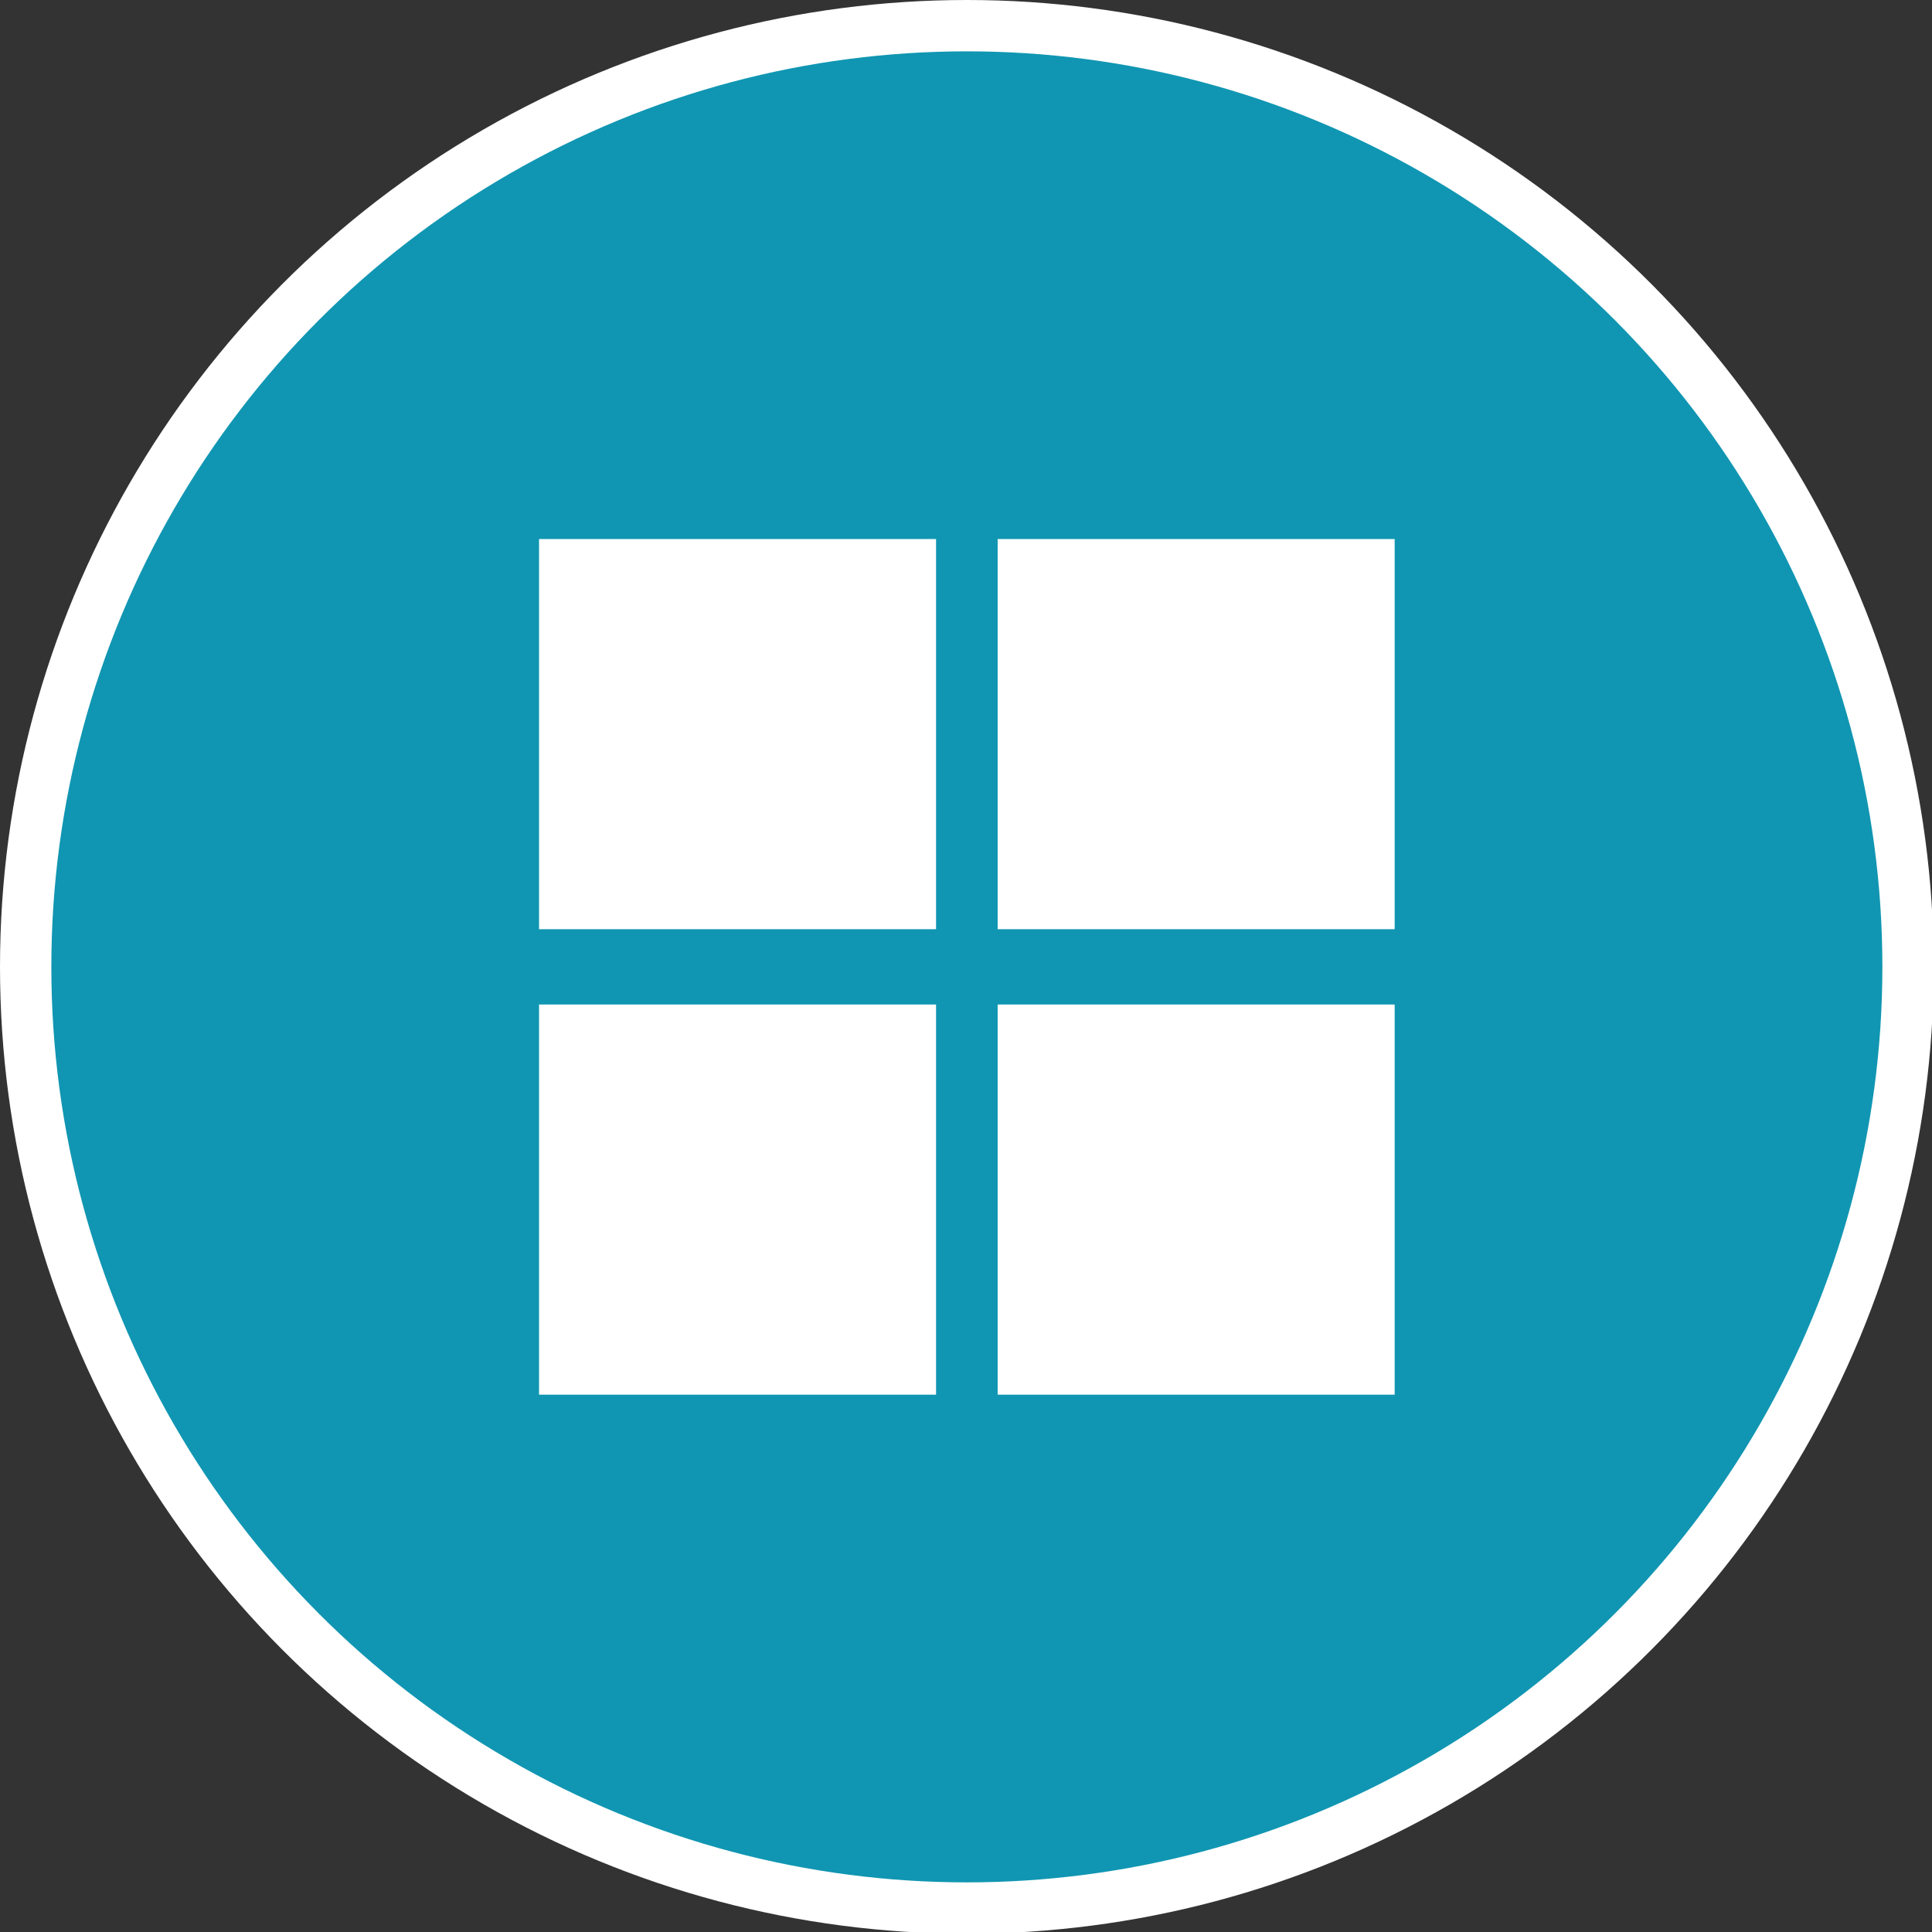
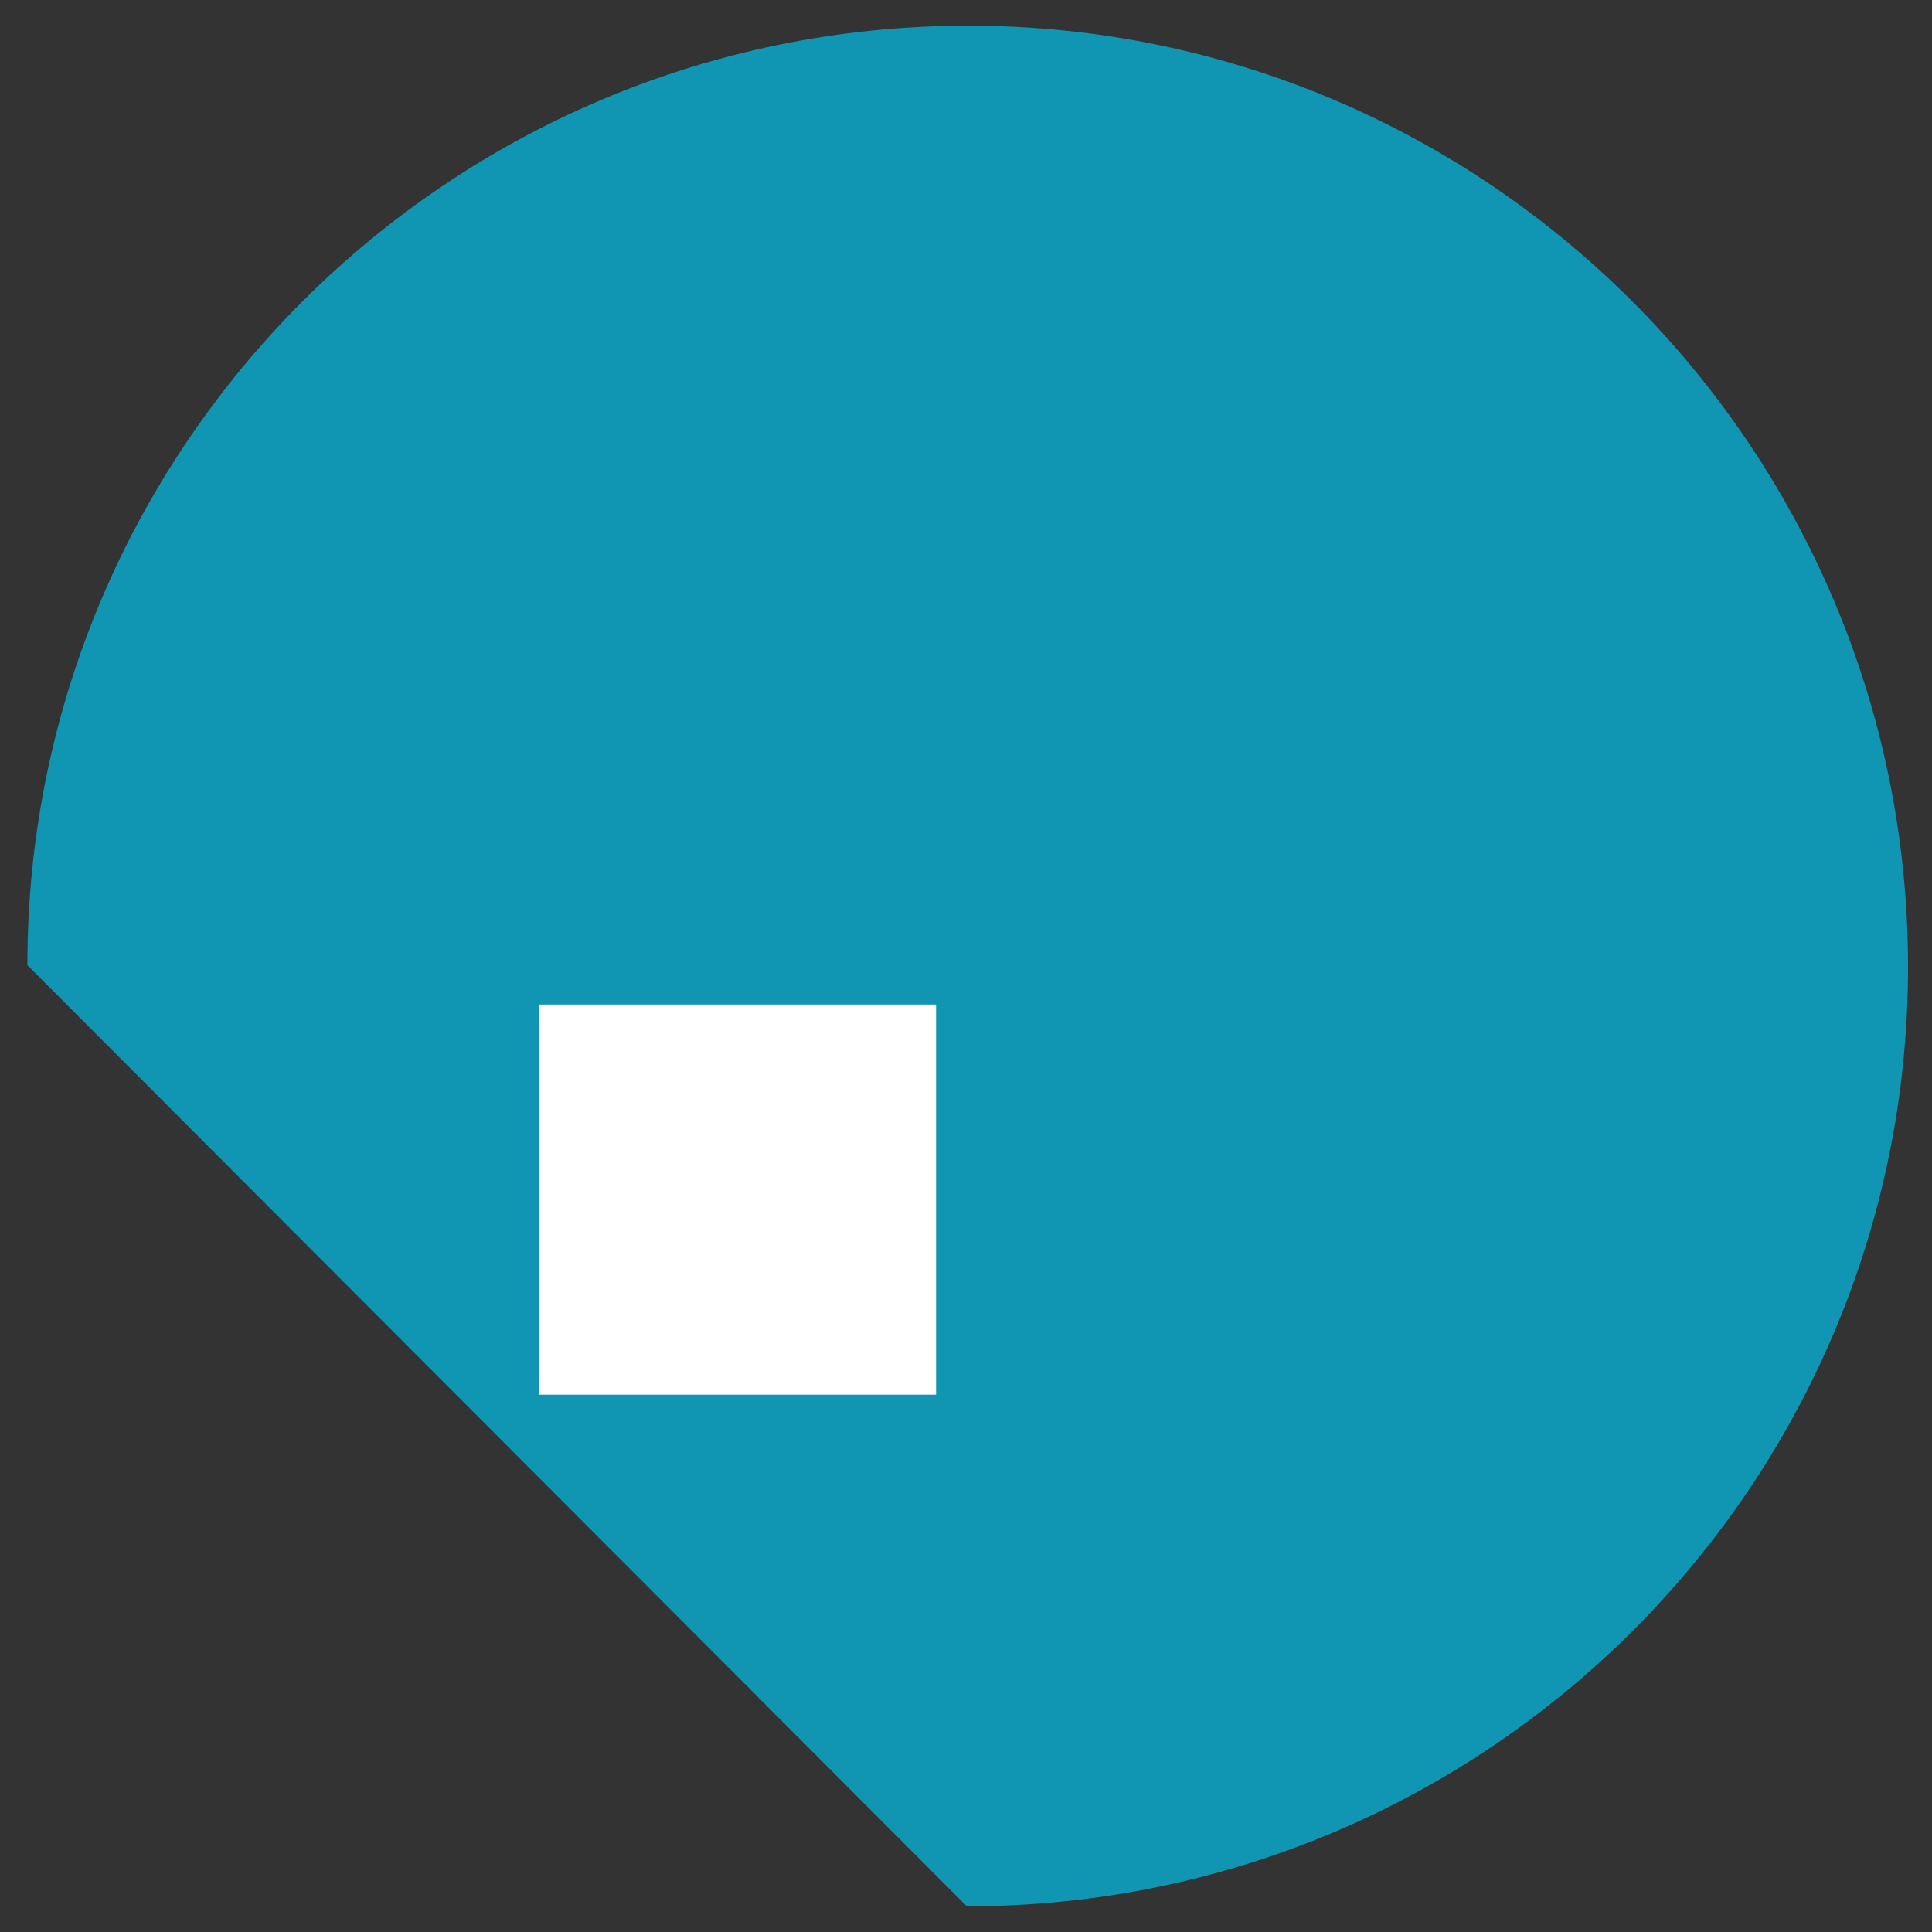
<svg xmlns="http://www.w3.org/2000/svg" version="1.1" id="Layer_1" x="0px" y="0px" viewBox="0 0 112.9 112.9" style="enable-background:new 0 0 112.9 112.9;" xml:space="preserve">
  <rect x="0" y="0" width="112.9" height="112.9" fill="#333333" stroke="none" />
  <style type="text/css">
	.st0{fill:#1096B2;}
	.st1{fill:none;stroke:#FFFFFF;stroke-width:3;}
	.st2{fill:#FFFFFF;}
</style>
  <g id="Layer_2_1_">
    <g id="Í_ã_1">
-       <path class="st0" d="M56.5,111.4c30.4,0,55-24.6,55-54.9s-24.6-55-54.9-55c-30.4,0-55,24.6-55,54.9l0,0    C1.5,86.8,26.1,111.4,56.5,111.4" />
-       <circle class="st1" cx="56.5" cy="56.5" r="55" />
-       <rect x="31.5" y="31.5" class="st2" width="23.2" height="22.8" />
+       <path class="st0" d="M56.5,111.4c30.4,0,55-24.6,55-54.9s-24.6-55-54.9-55c-30.4,0-55,24.6-55,54.9l0,0    " />
      <rect x="31.5" y="58.7" class="st2" width="23.2" height="22.8" />
-       <rect x="58.3" y="31.5" class="st2" width="23.2" height="22.8" />
-       <rect x="58.3" y="58.7" class="st2" width="23.2" height="22.8" />
    </g>
  </g>
</svg>